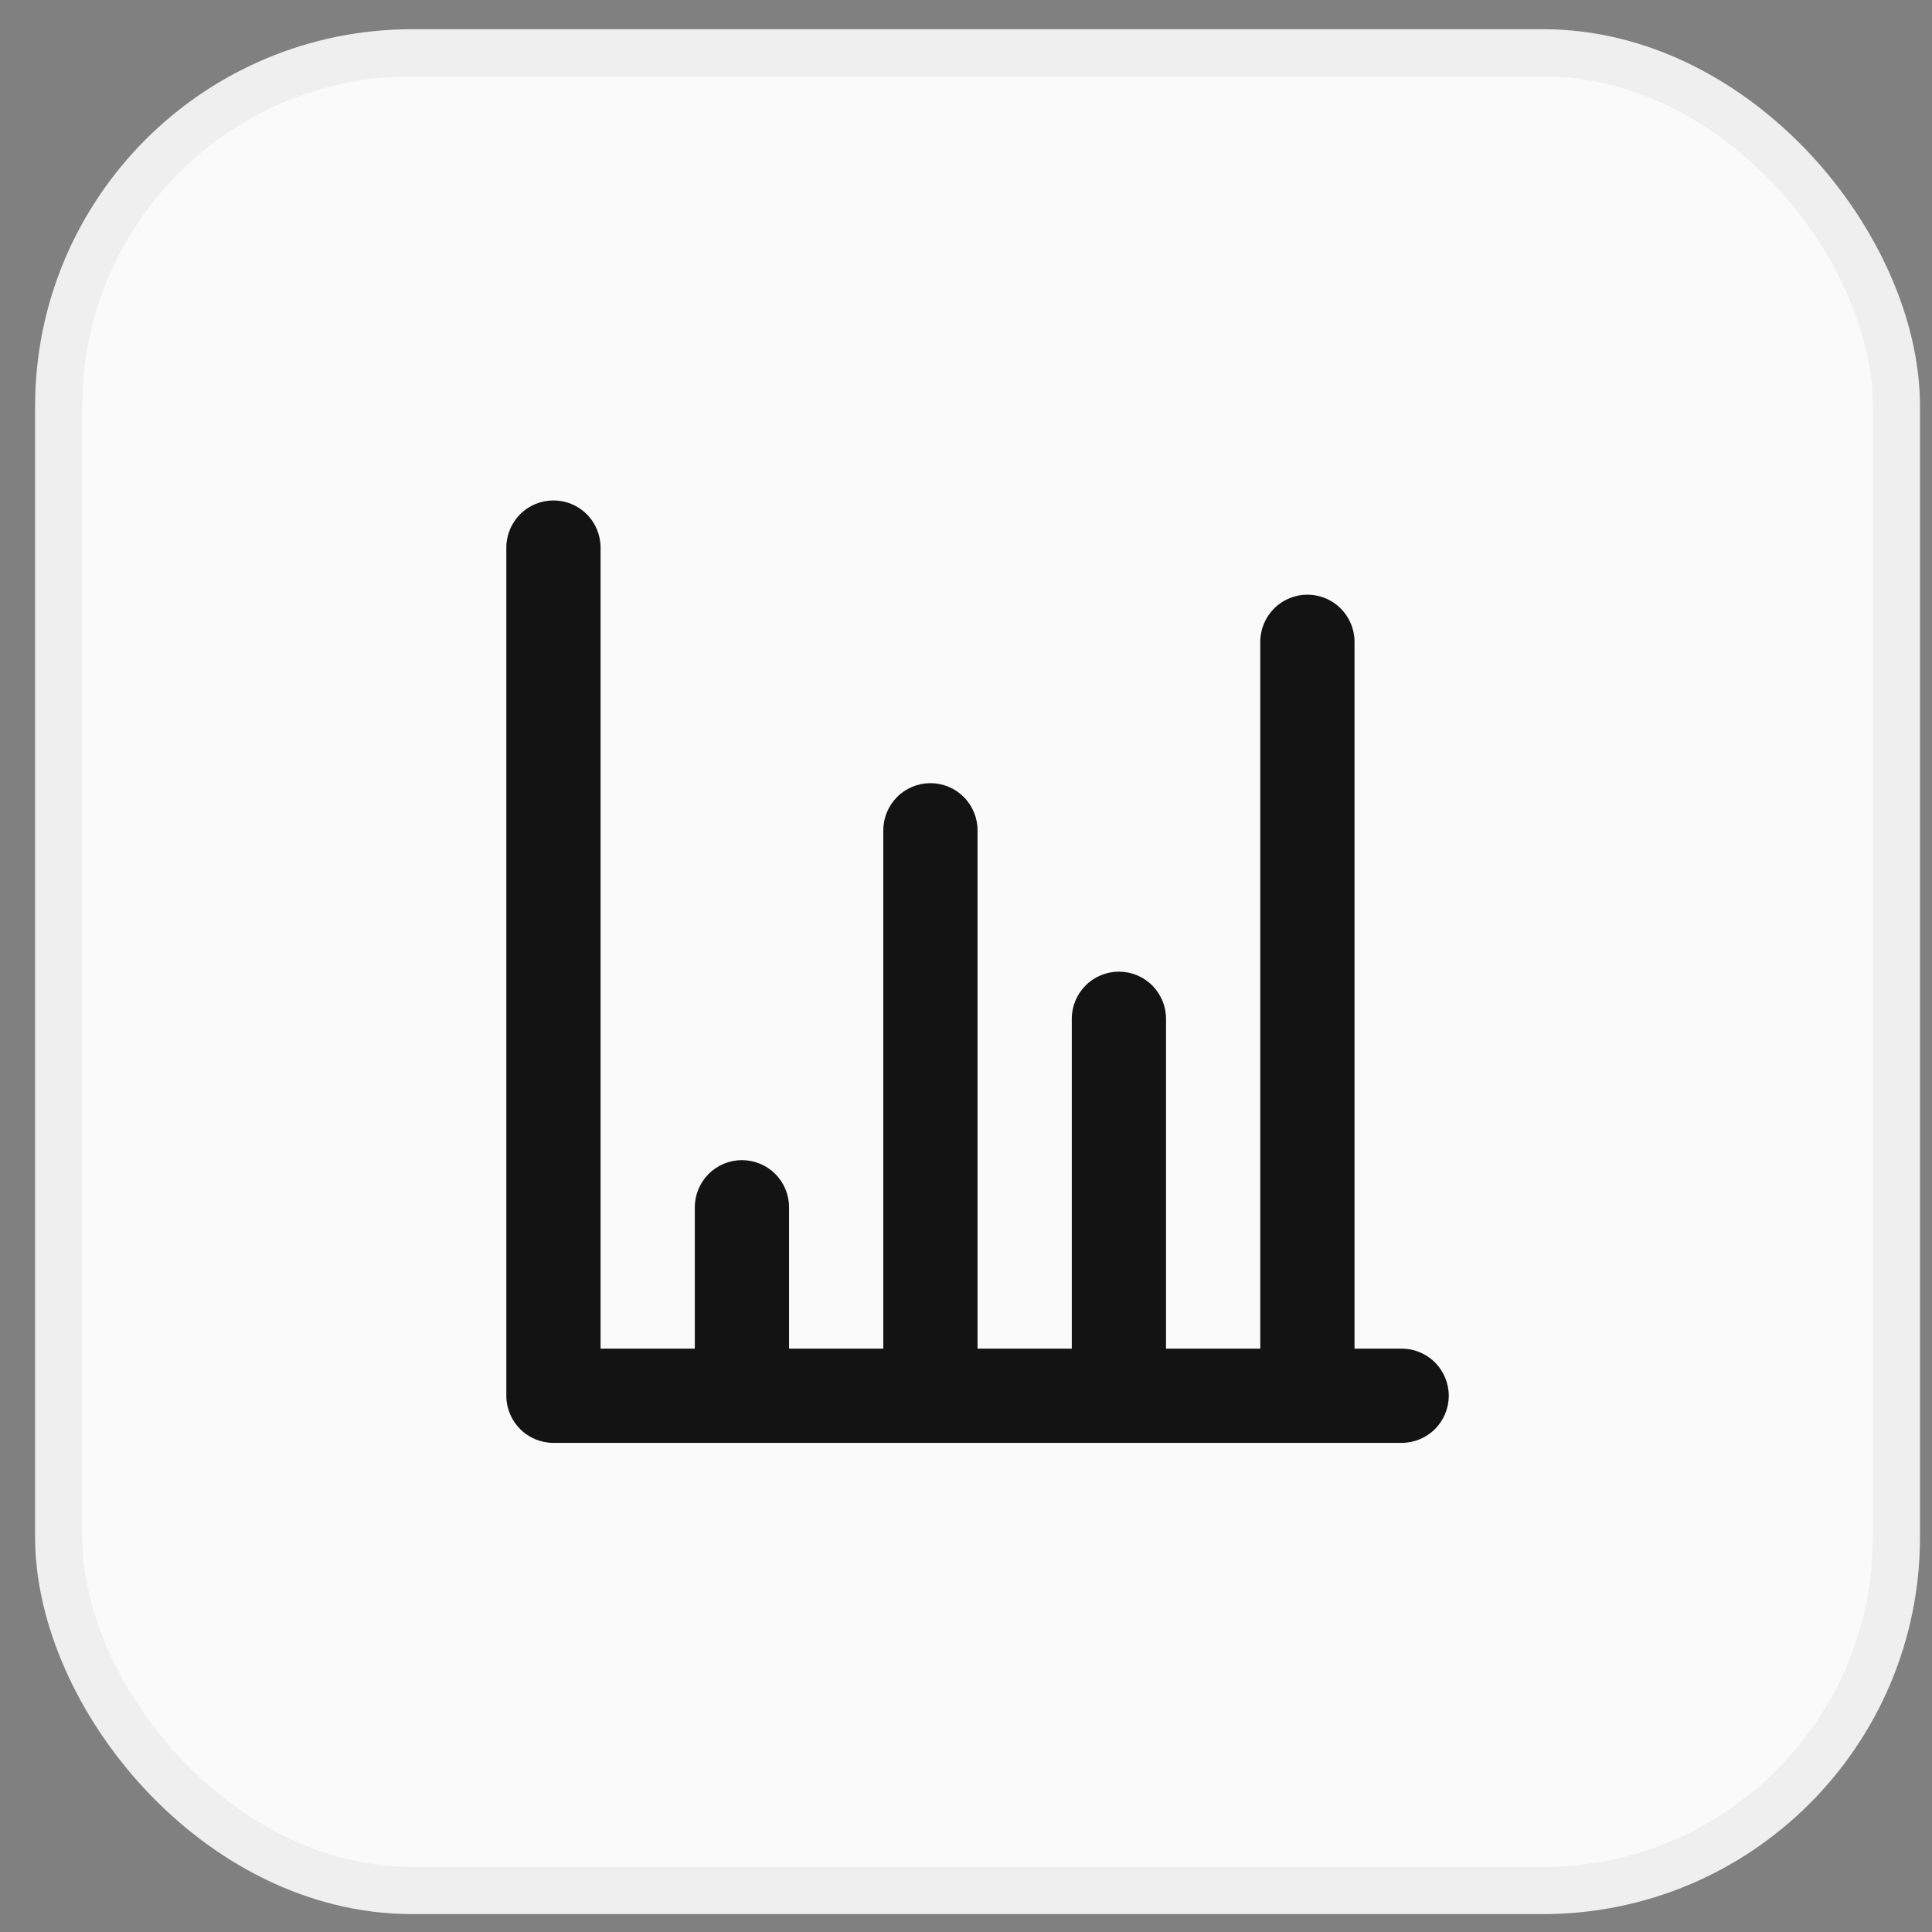
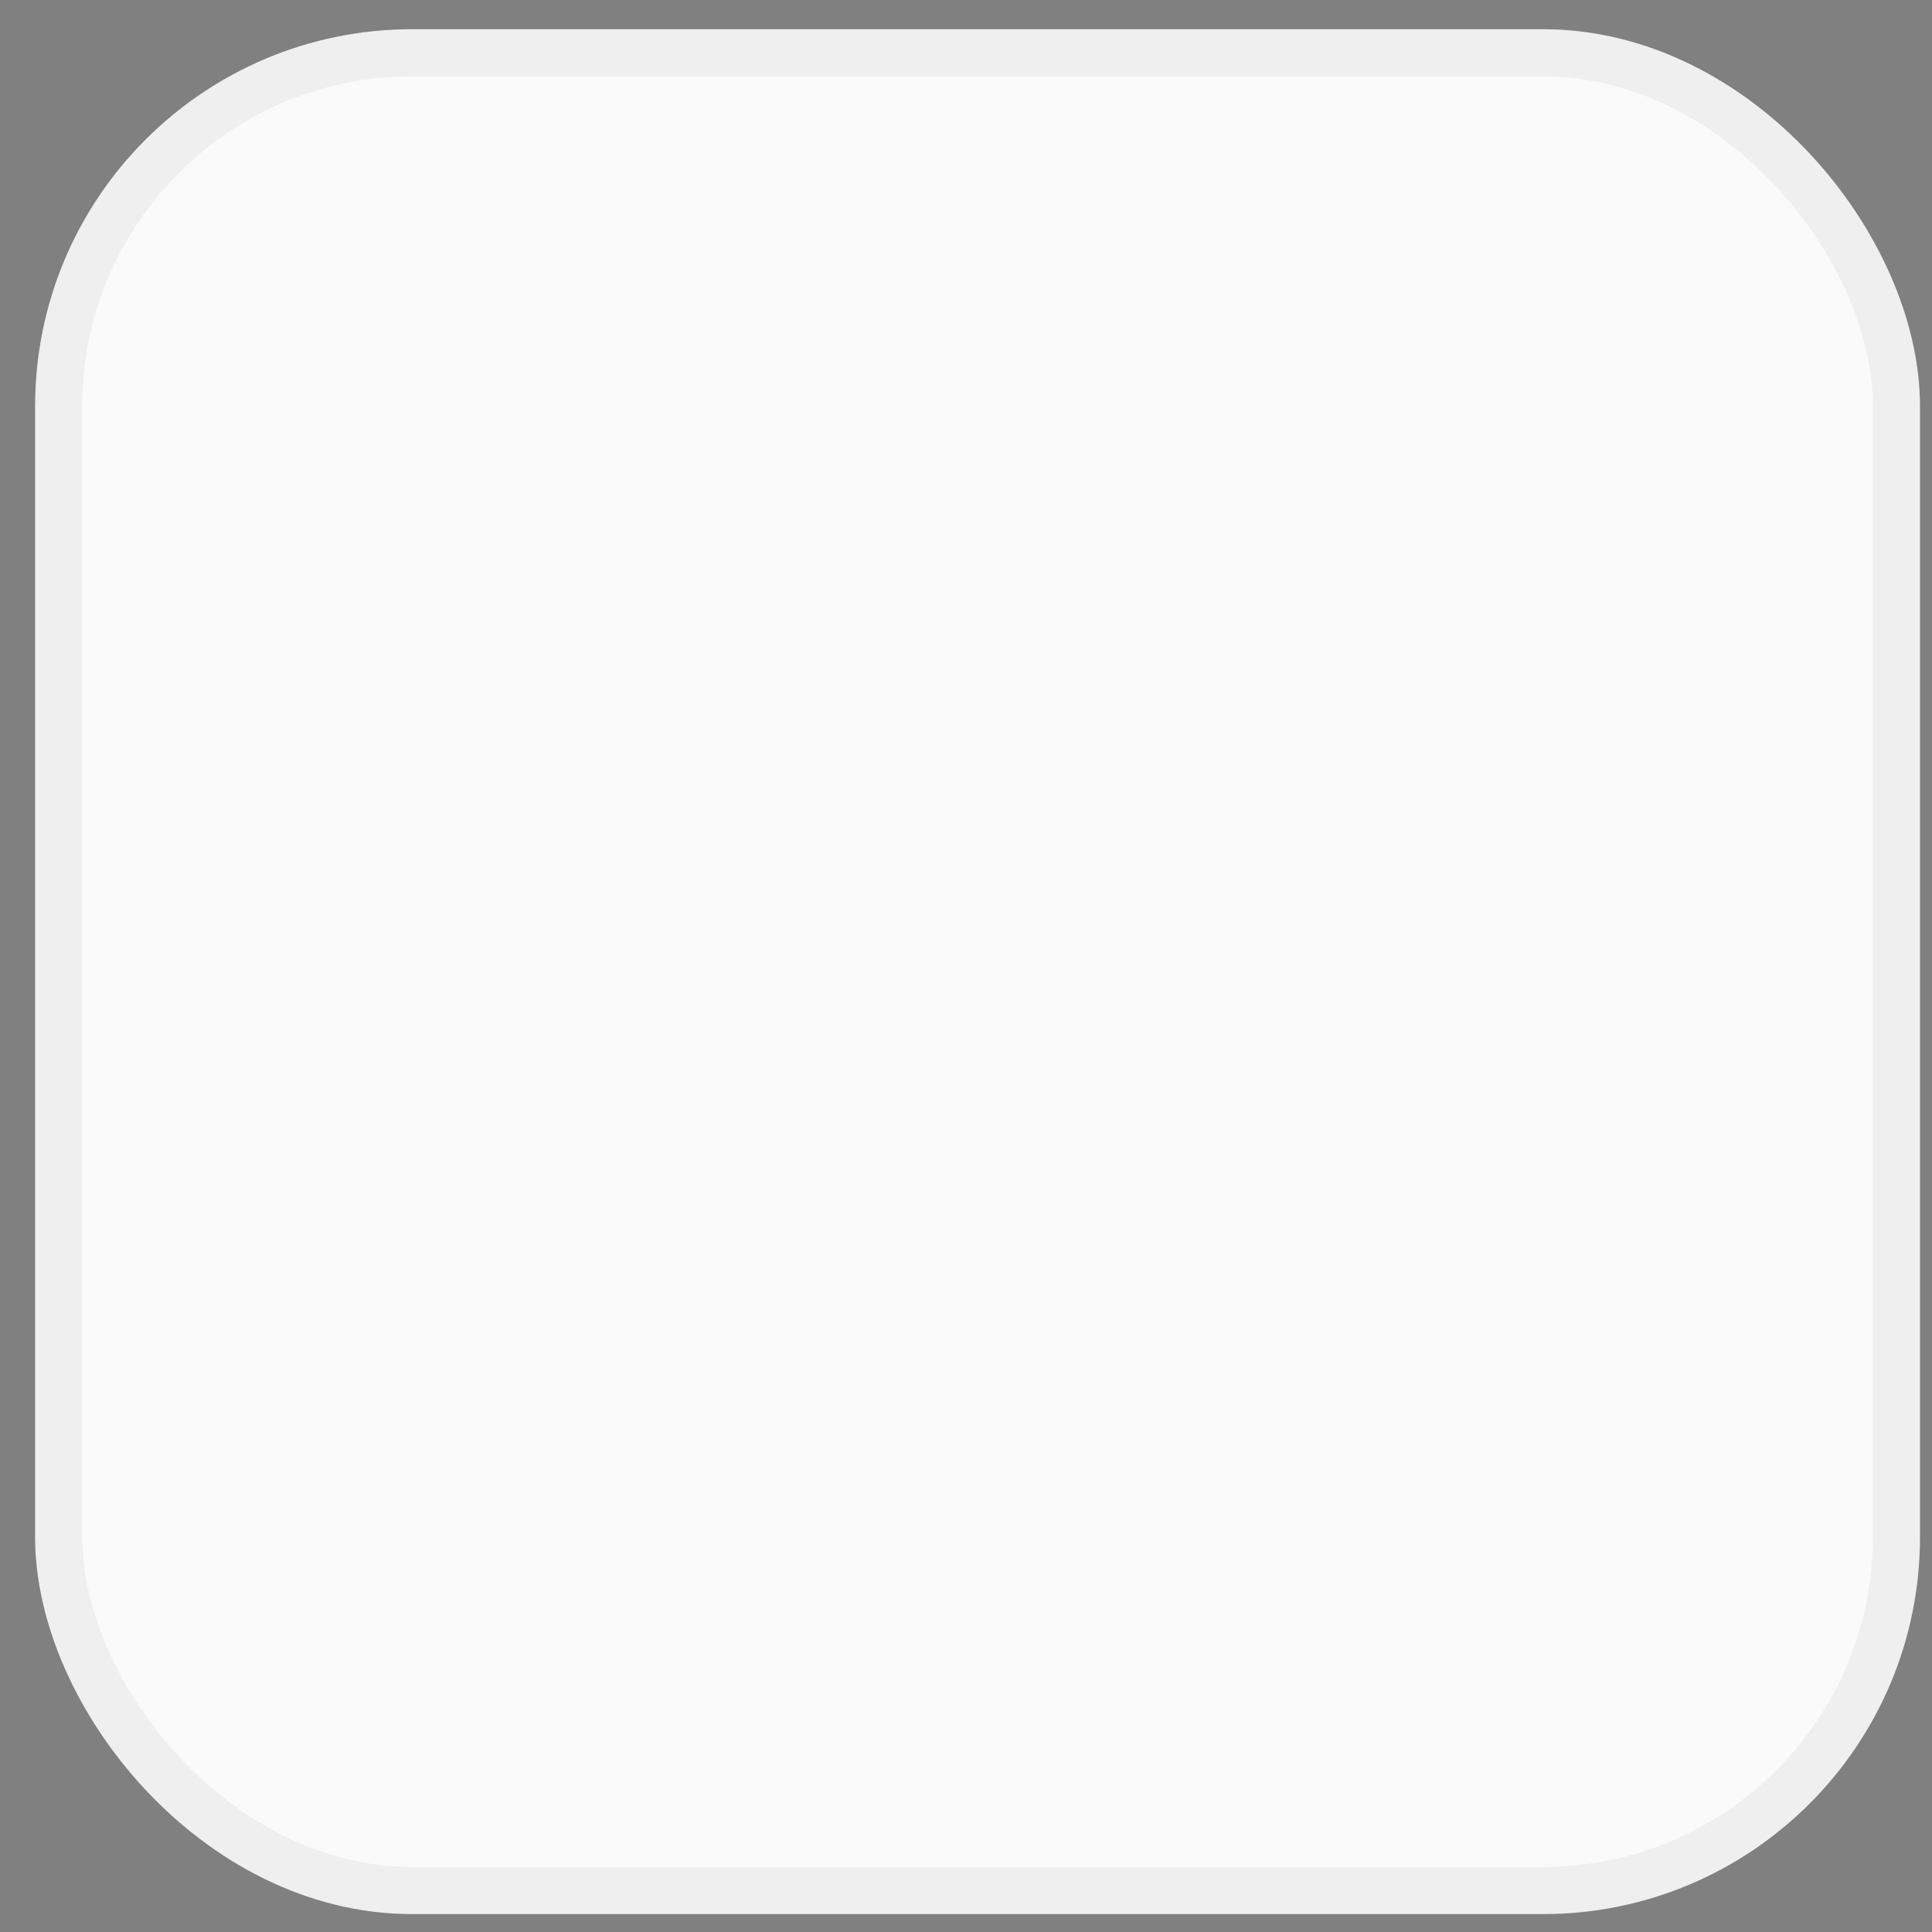
<svg xmlns="http://www.w3.org/2000/svg" width="41" height="41" viewBox="0 0 41 41" fill="none">
  <rect x="0" y="0" width="41" height="41" fill="#808080" stroke="none" />
  <rect x="1.245" y="1.12" width="39" height="39" rx="7.5" fill="#FAFAFA" />
  <rect x="1.245" y="1.12" width="39" height="39" rx="7.5" stroke="#EFEFEF" />
-   <path d="M29.745 28.62H28.745V13.62C28.745 13.355 28.64 13.101 28.452 12.913C28.265 12.725 28.01 12.62 27.745 12.62C27.48 12.62 27.226 12.725 27.038 12.913C26.851 13.101 26.745 13.355 26.745 13.62V28.62H24.745V21.62C24.745 21.355 24.64 21.101 24.452 20.913C24.265 20.725 24.01 20.62 23.745 20.62C23.48 20.62 23.226 20.725 23.038 20.913C22.851 21.101 22.745 21.355 22.745 21.62V28.62H20.745V17.62C20.745 17.355 20.64 17.101 20.452 16.913C20.265 16.725 20.01 16.62 19.745 16.62C19.48 16.62 19.226 16.725 19.038 16.913C18.851 17.101 18.745 17.355 18.745 17.62V28.62H16.745V25.62C16.745 25.355 16.64 25.101 16.452 24.913C16.265 24.725 16.01 24.62 15.745 24.62C15.48 24.62 15.226 24.725 15.038 24.913C14.851 25.101 14.745 25.355 14.745 25.62V28.62H12.745V11.62C12.745 11.355 12.64 11.101 12.452 10.913C12.265 10.725 12.01 10.62 11.745 10.62C11.48 10.62 11.226 10.725 11.038 10.913C10.851 11.101 10.745 11.355 10.745 11.62V29.62C10.745 29.885 10.851 30.14 11.038 30.327C11.226 30.515 11.48 30.62 11.745 30.62H29.745C30.01 30.62 30.265 30.515 30.452 30.327C30.64 30.14 30.745 29.885 30.745 29.62C30.745 29.355 30.64 29.101 30.452 28.913C30.265 28.725 30.01 28.62 29.745 28.62Z" fill="#131313" />
</svg>